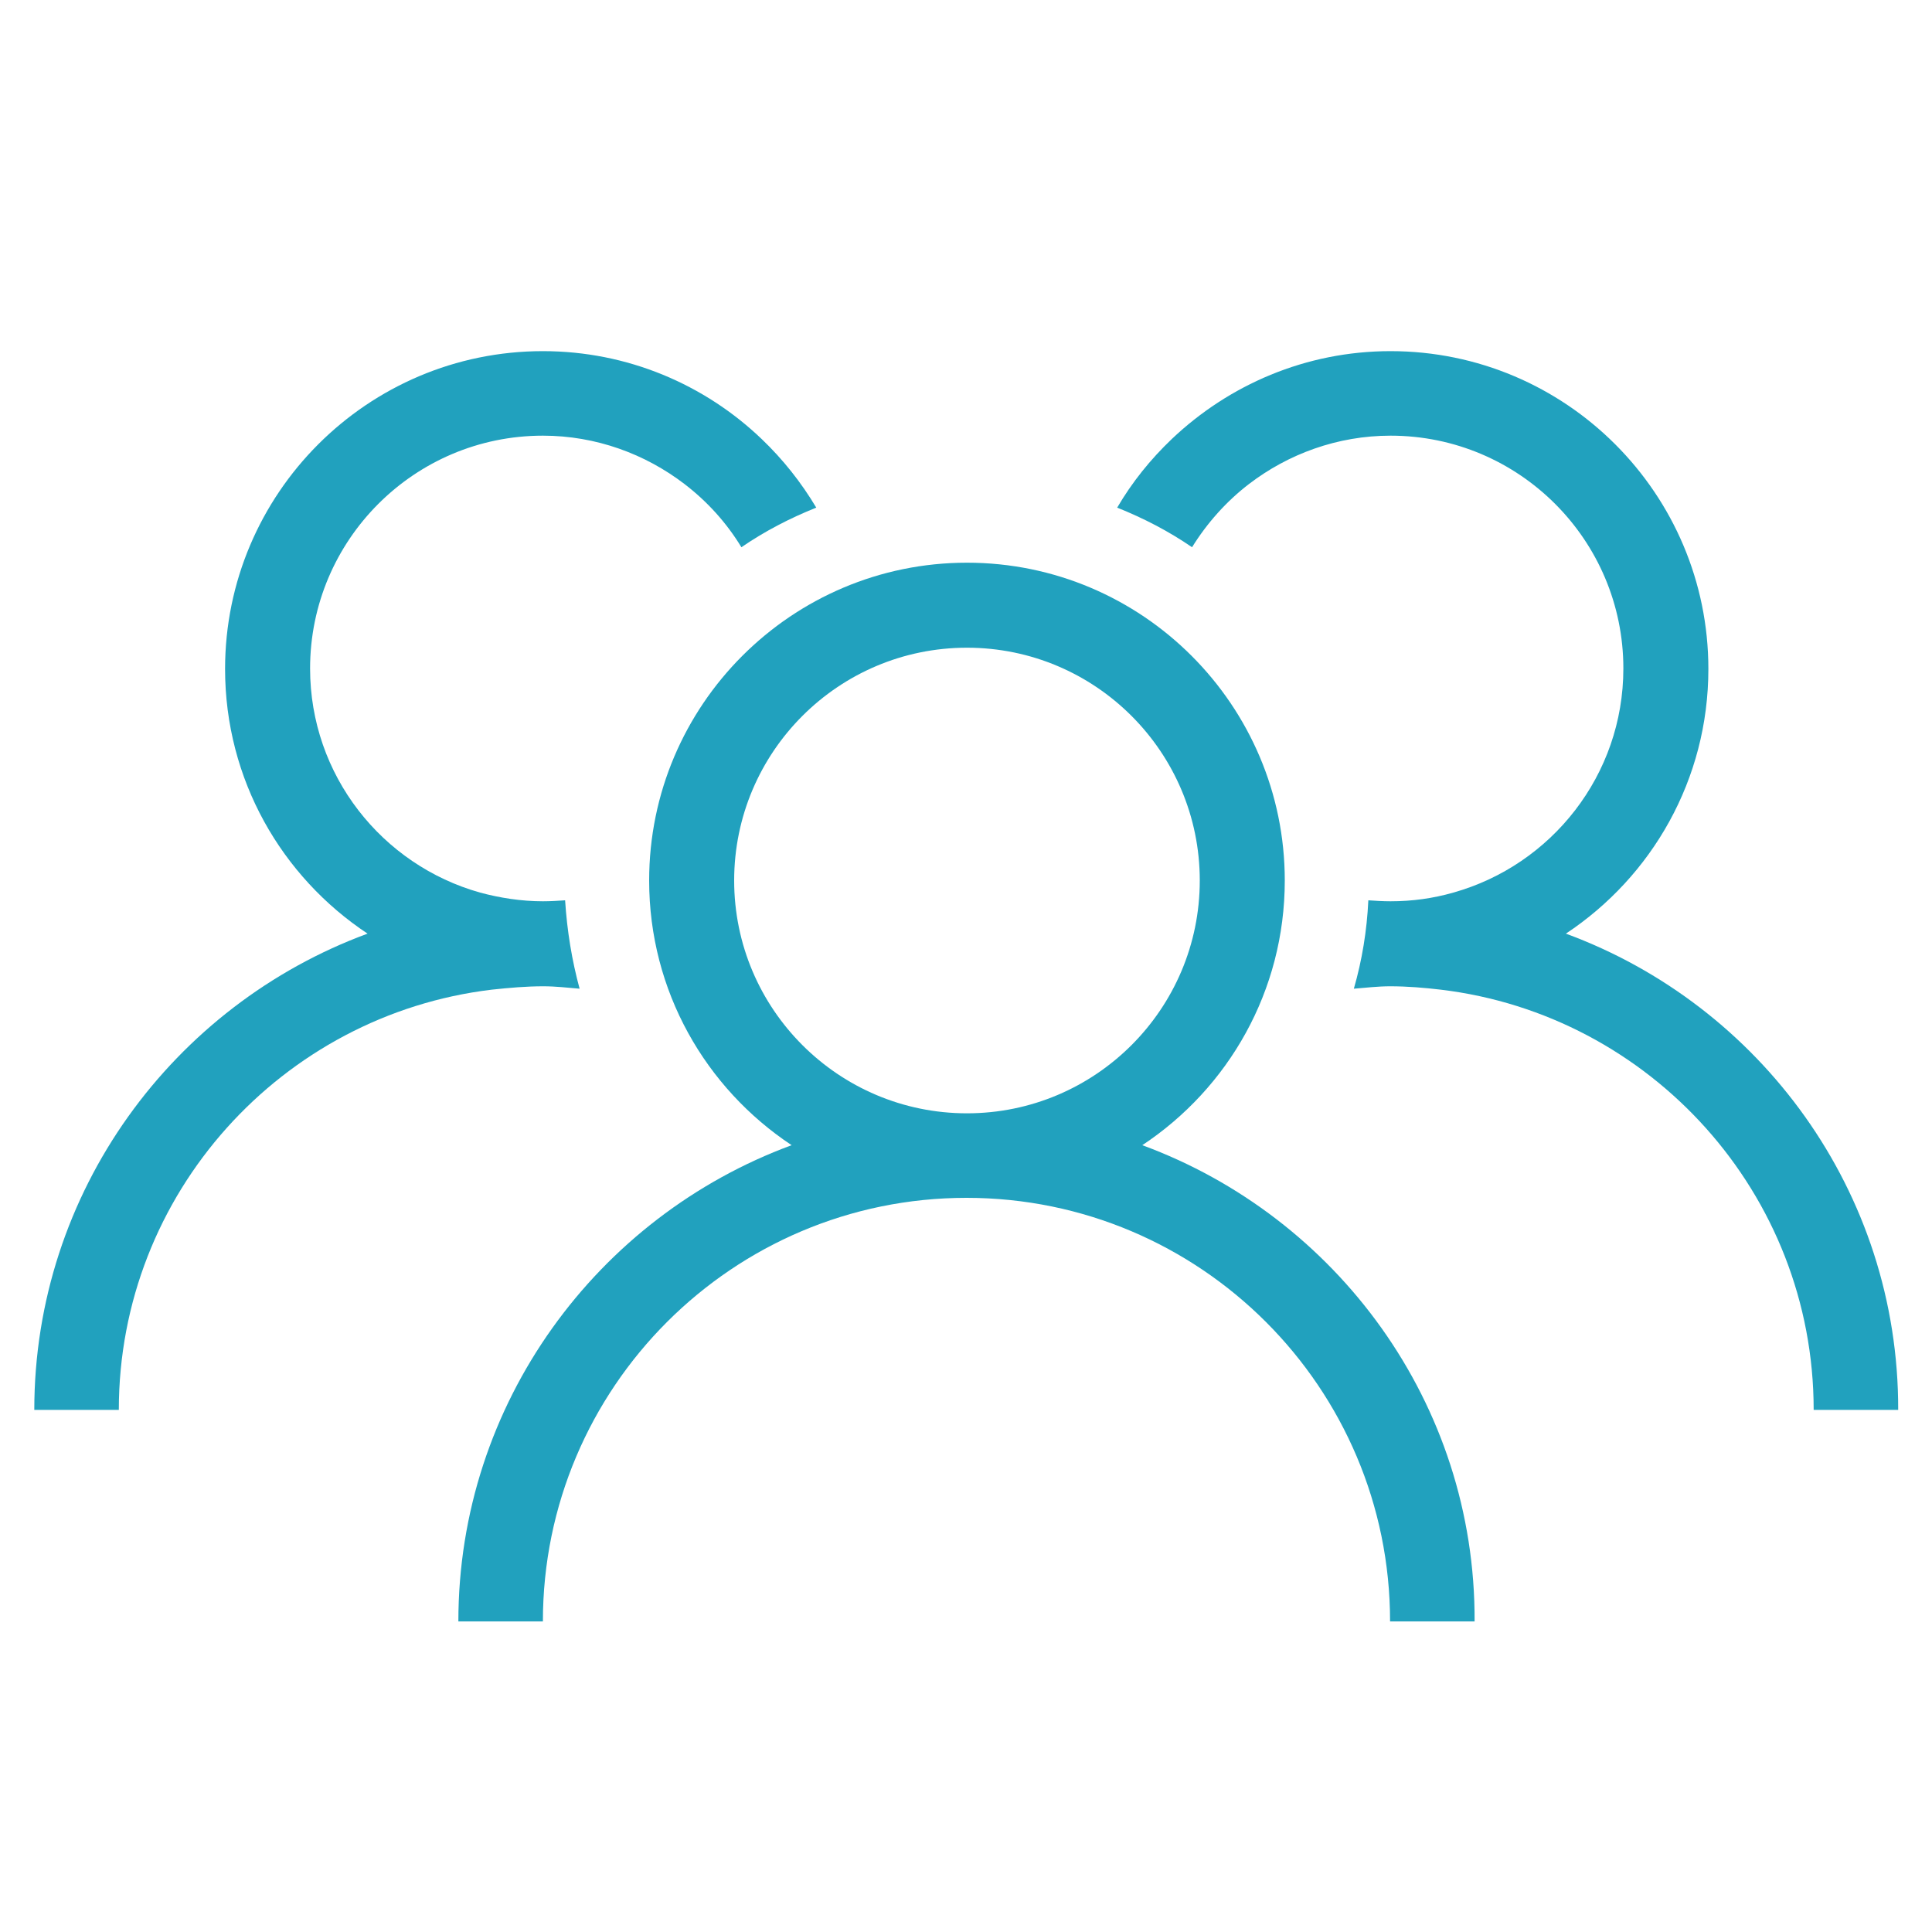
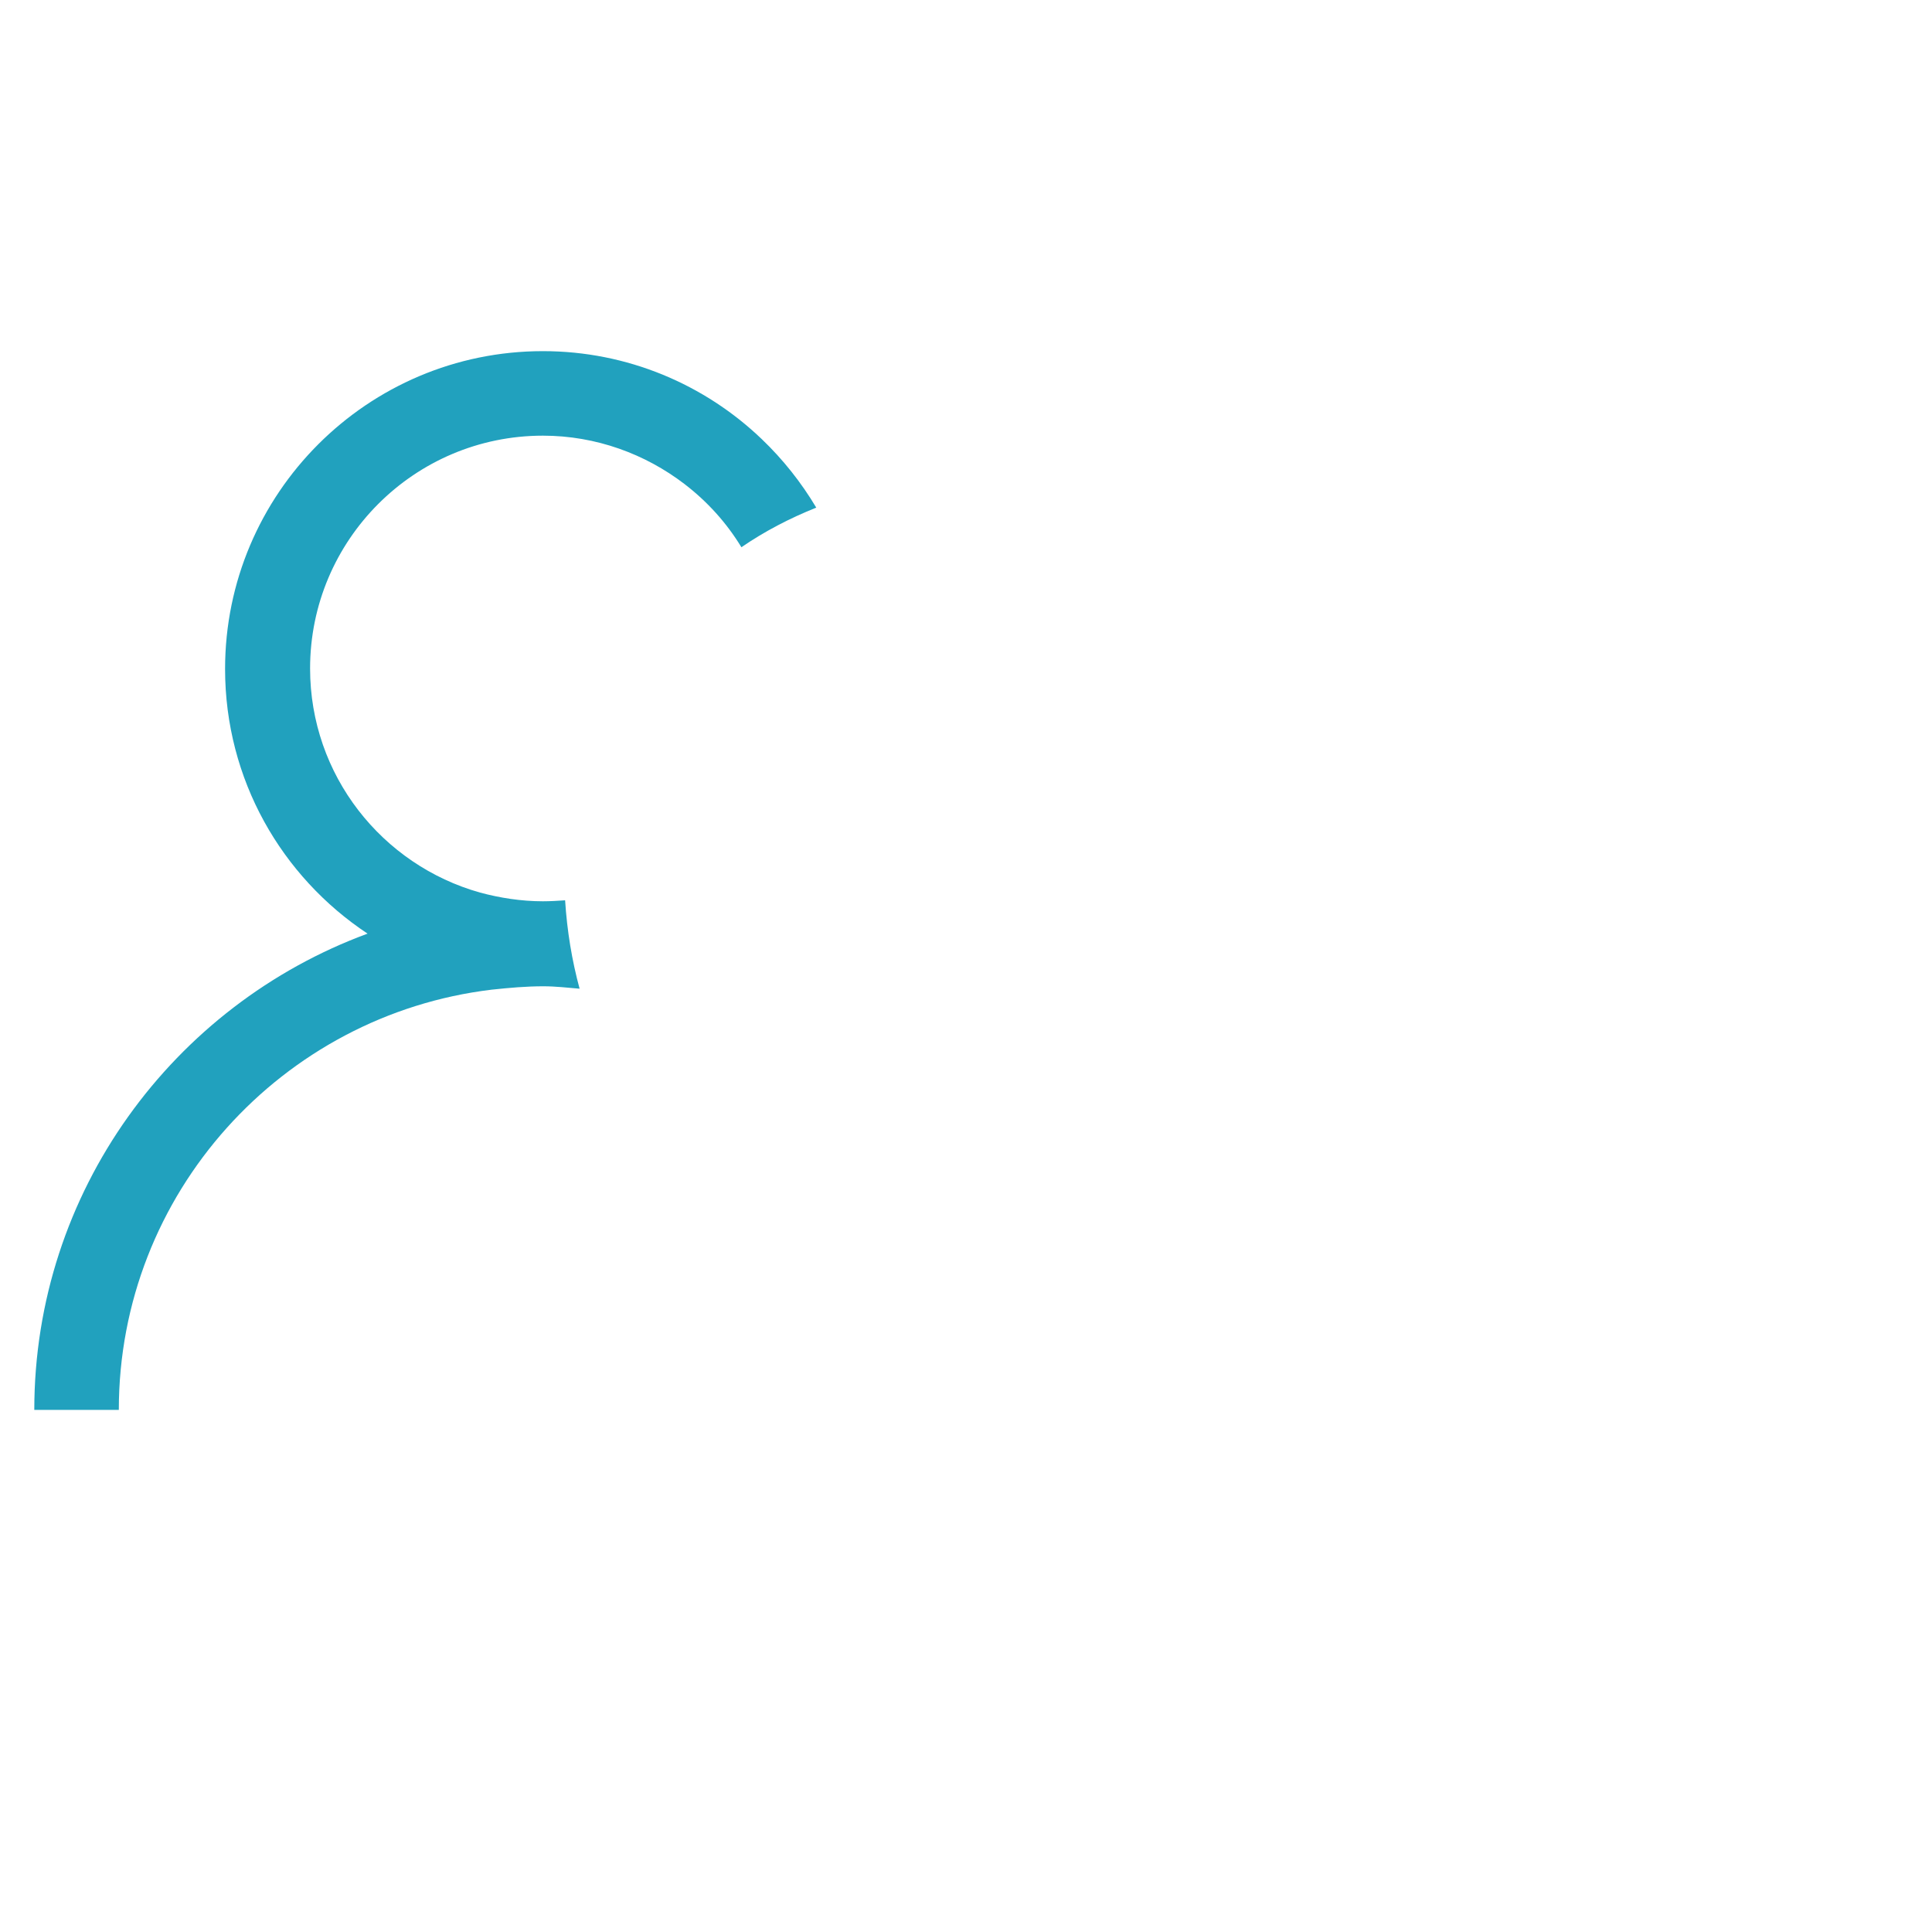
<svg xmlns="http://www.w3.org/2000/svg" version="1.1" id="Layer_1" x="0px" y="0px" viewBox="0 0 40 40" style="enable-background:new 0 0 40 40;" xml:space="preserve">
  <style type="text/css">
	.st0{fill:#21A1BE;}
</style>
  <g>
-     <path class="st0" d="M23.65,23.71c1.78-1.18,2.95-3.19,2.95-5.48c0-3.63-2.95-6.58-6.58-6.58c-3.63,0-6.58,2.95-6.58,6.58   c0,2.29,1.17,4.3,2.95,5.48c-4.02,1.48-6.9,5.34-6.9,9.86h1.75c0-4.84,3.93-8.77,8.77-8.77c4.84,0,8.77,3.93,8.77,8.77h1.75   C30.55,29.05,27.67,25.19,23.65,23.71z M15.2,18.23c0-2.66,2.16-4.82,4.82-4.82c2.66,0,4.82,2.16,4.82,4.82s-2.16,4.82-4.82,4.82   C17.36,23.05,15.2,20.89,15.2,18.23z" />
-     <path class="st0" d="M32.42,19.33c1.78-1.18,2.95-3.19,2.95-5.48c0-3.63-2.95-6.58-6.58-6.58c-1.76,0-3.35,0.7-4.53,1.82   c-0.44,0.42-0.82,0.89-1.13,1.42c0.55,0.22,1.07,0.49,1.55,0.82c0.31-0.5,0.71-0.95,1.18-1.31c0.81-0.62,1.83-1,2.93-1   c2.66,0,4.82,2.16,4.82,4.82c0,2.21-1.49,4.07-3.52,4.64c-0.42,0.12-0.85,0.18-1.3,0.18c-0.16,0-0.31-0.01-0.46-0.02   c-0.03,0.63-0.13,1.24-0.3,1.83c0.25-0.02,0.5-0.05,0.75-0.05c0.36,0,0.71,0.03,1.05,0.07c4.34,0.52,7.72,4.22,7.72,8.7h1.75   C39.31,24.67,36.44,20.81,32.42,19.33z" />
    <path class="st0" d="M11.25,20.42c0.26,0,0.5,0.03,0.75,0.05c-0.16-0.59-0.26-1.2-0.3-1.83c-0.15,0.01-0.3,0.02-0.46,0.02   c-0.45,0-0.89-0.07-1.3-0.18c-2.03-0.57-3.52-2.43-3.52-4.64c0-2.66,2.16-4.82,4.82-4.82c1.1,0,2.12,0.38,2.93,1   c0.47,0.36,0.87,0.8,1.18,1.31c0.48-0.33,1-0.6,1.55-0.82c-0.31-0.52-0.69-1-1.13-1.42c-1.18-1.13-2.78-1.82-4.53-1.82   c-3.63,0-6.58,2.95-6.58,6.58c0,2.29,1.17,4.3,2.95,5.48c-4.02,1.48-6.9,5.34-6.9,9.86h1.75c0-4.48,3.38-8.18,7.72-8.7   C10.55,20.45,10.9,20.42,11.25,20.42z" />
  </g>
</svg>